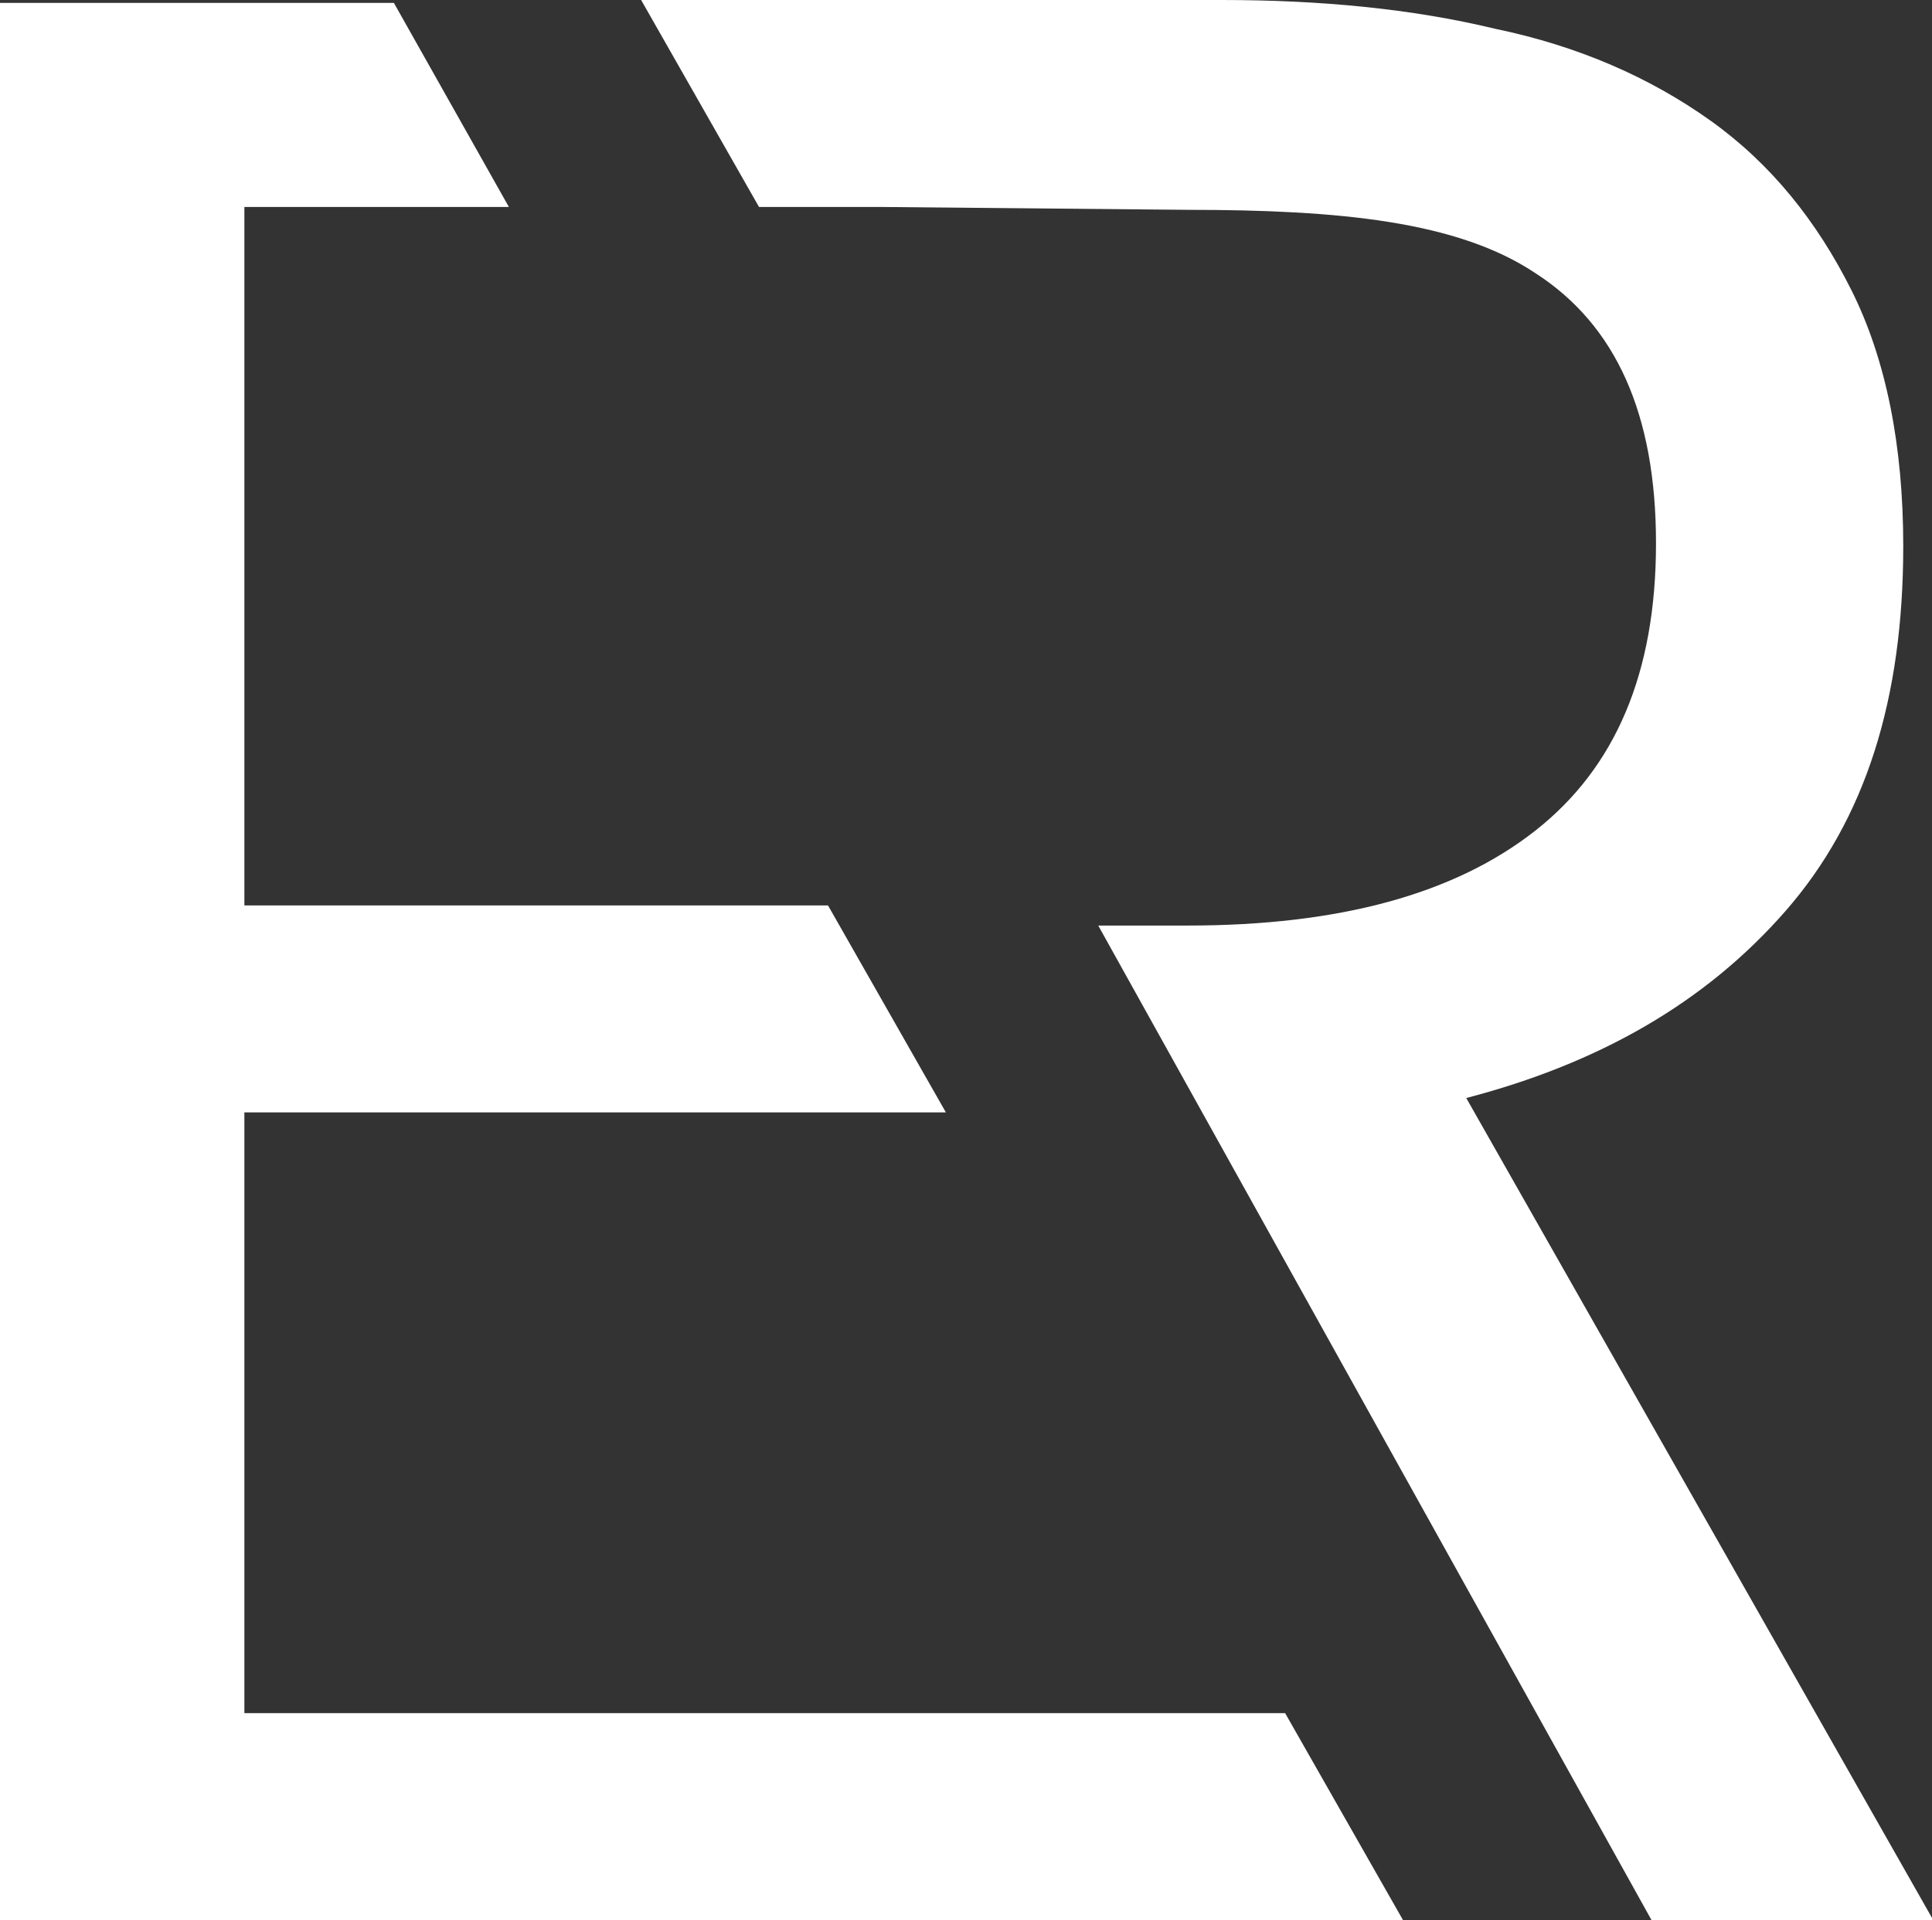
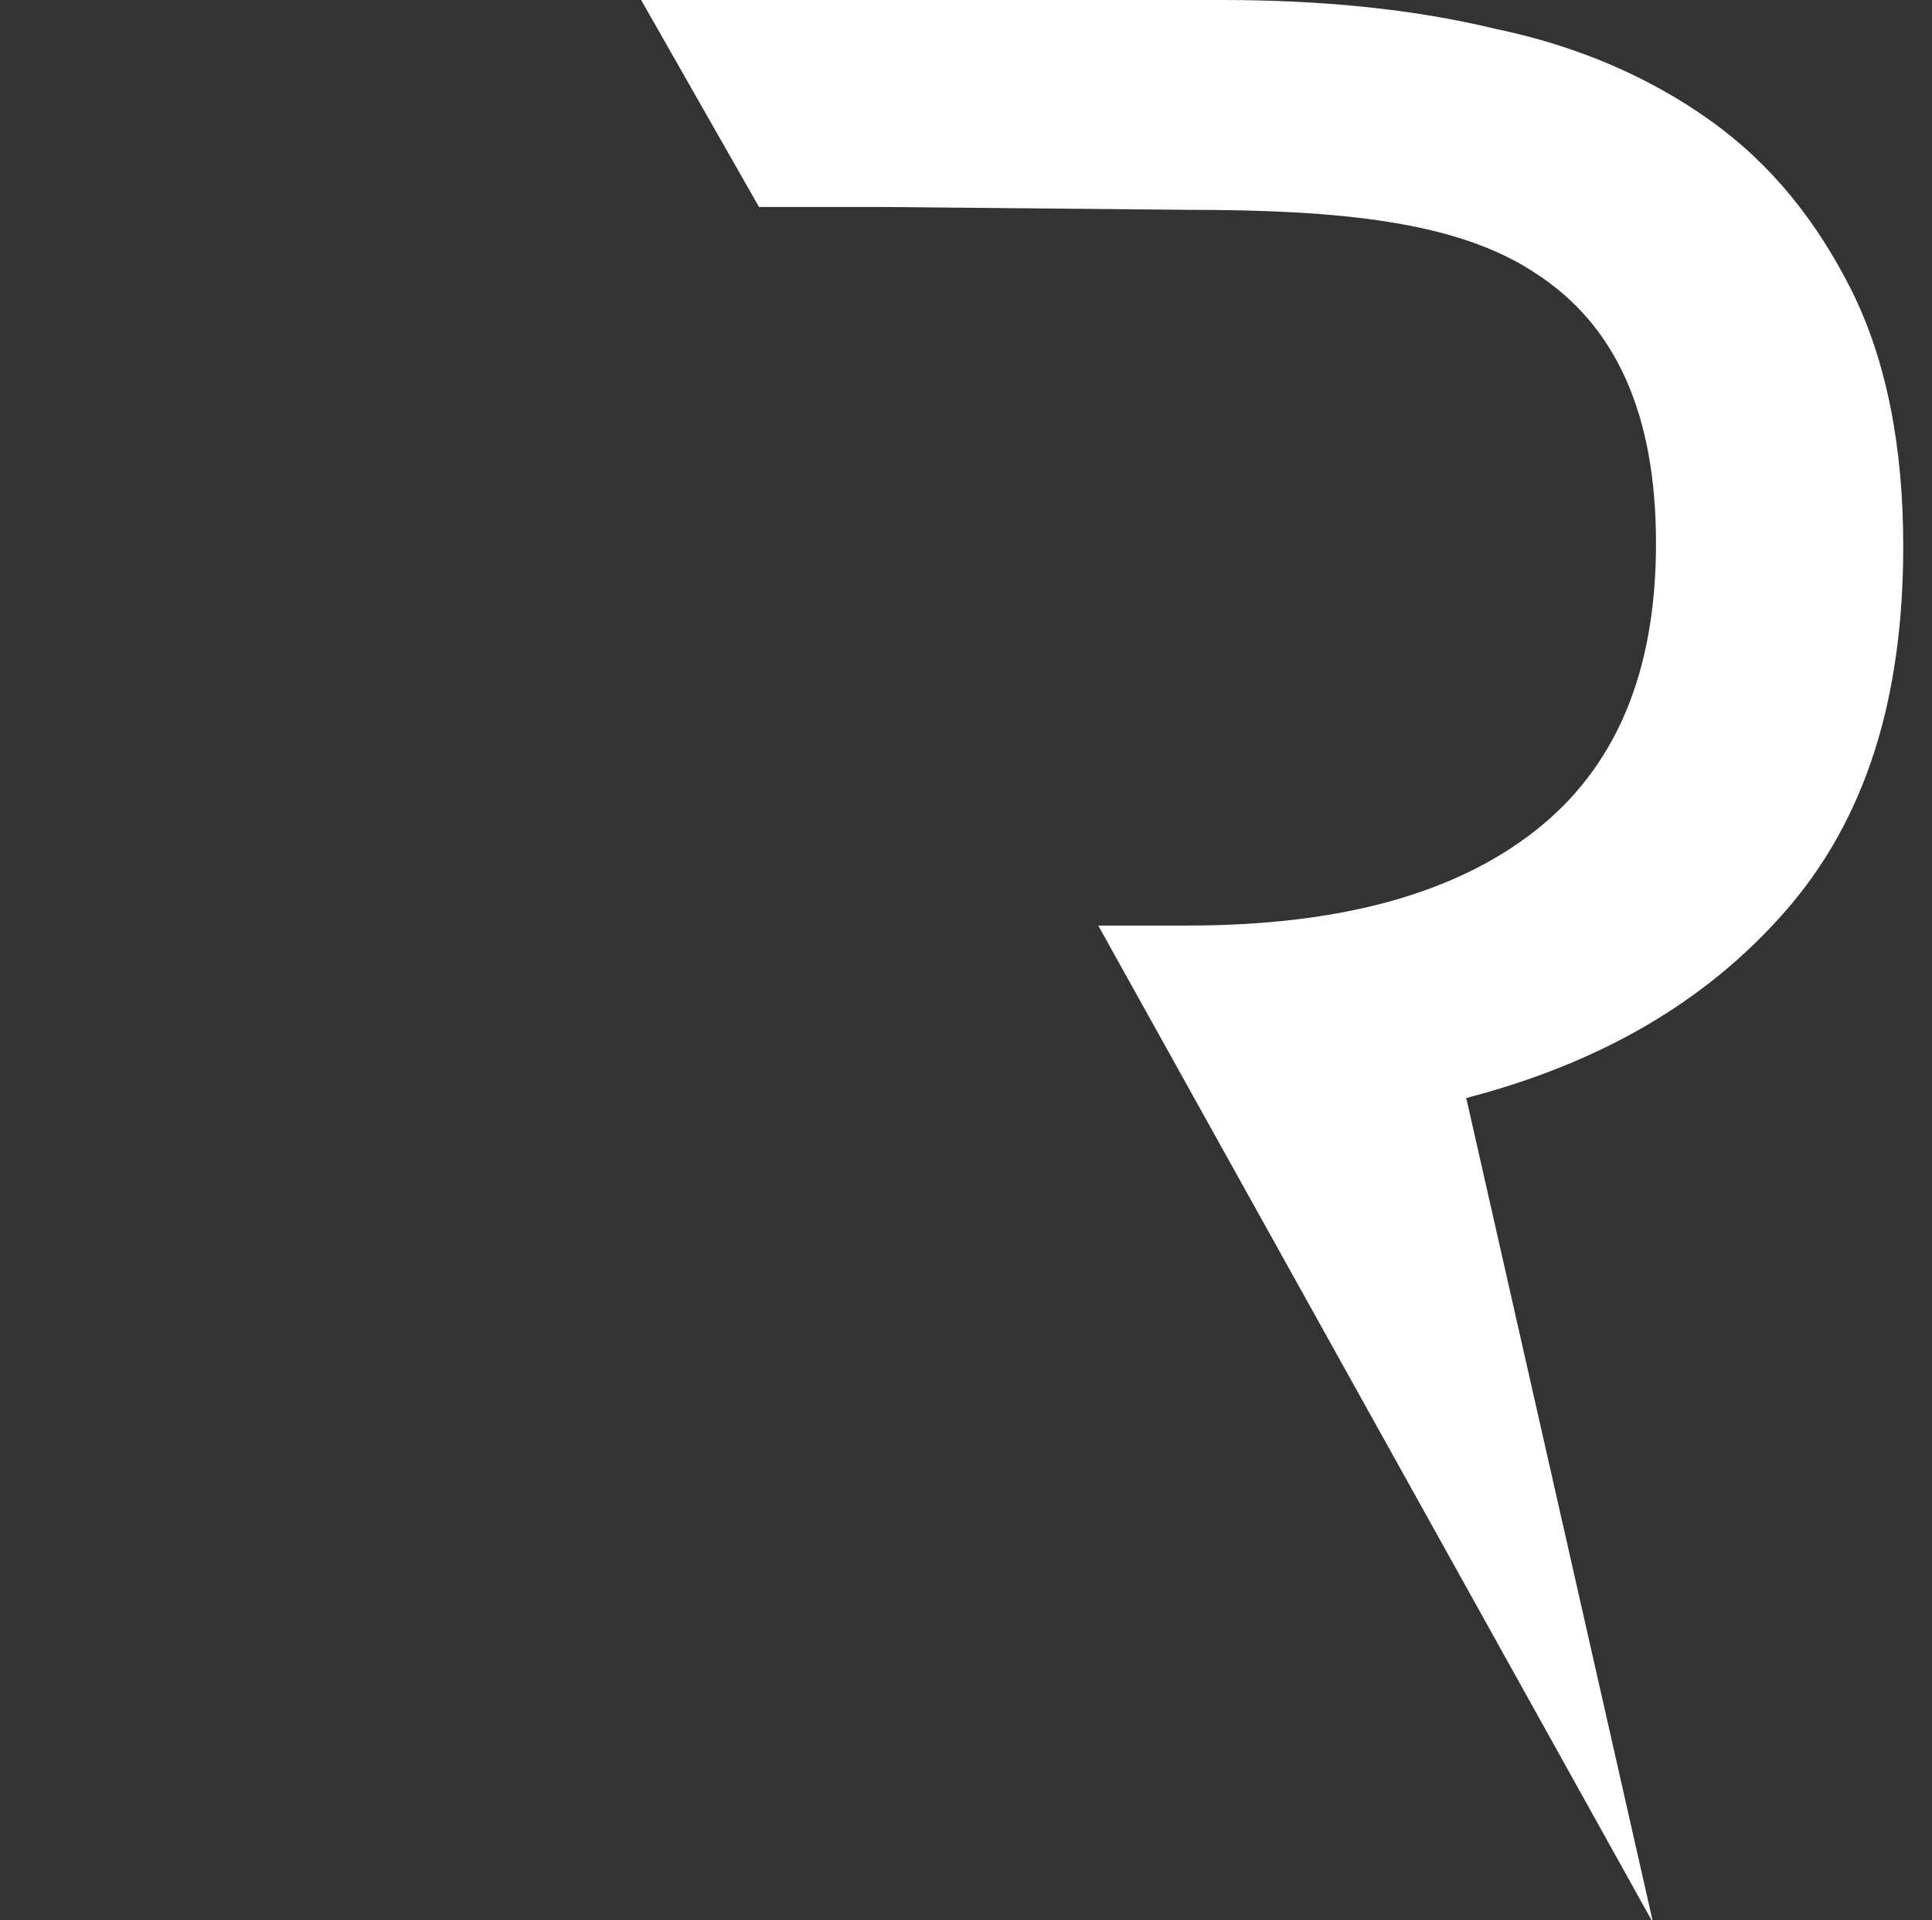
<svg xmlns="http://www.w3.org/2000/svg" version="1.1" id="Layer_1" x="0px" y="0px" width="67.2px" height="66.8px" viewBox="0 0 67.2 66.8" style="enable-background:new 0 0 67.2 66.8;" xml:space="preserve">
  <rect x="0" y="0" width="67.2" height="66.8" fill="#333333" stroke="none" />
  <style type="text/css">
	.st0{fill:#FFFFFF;}
</style>
-   <polygon class="st0" points="0,0.1 0,66.8 48.8,66.8 44.7,59.6 8.5,59.6 8.5,38.7 32.9,38.7 28.8,31.5 8.5,31.5 8.5,7.2 17.7,7.2   13.7,0.1 " />
-   <path class="st0" d="M53.4,28.9c-2.8,2.2-6.8,3.3-12.1,3.3h-3.1l19.3,34.7h9.8L51,38.2c4.6-1.2,8.3-3.3,11.1-6.5  c2.8-3.2,4.1-7.4,4.1-12.7c0-3.5-0.6-6.5-1.8-8.9c-1.2-2.4-2.8-4.4-4.9-5.9C57.4,2.7,54.9,1.6,52,1c-2.9-0.7-6.1-1-9.5-1h-7.1H22.3  l4.1,7.2h3.4l0.8,0l10.7,0.1c5.3,0,9.4,0.4,12.1,2.2c2.8,1.8,4.2,4.9,4.2,9.4C57.6,23.4,56.2,26.7,53.4,28.9" />
+   <path class="st0" d="M53.4,28.9c-2.8,2.2-6.8,3.3-12.1,3.3h-3.1l19.3,34.7L51,38.2c4.6-1.2,8.3-3.3,11.1-6.5  c2.8-3.2,4.1-7.4,4.1-12.7c0-3.5-0.6-6.5-1.8-8.9c-1.2-2.4-2.8-4.4-4.9-5.9C57.4,2.7,54.9,1.6,52,1c-2.9-0.7-6.1-1-9.5-1h-7.1H22.3  l4.1,7.2h3.4l0.8,0l10.7,0.1c5.3,0,9.4,0.4,12.1,2.2c2.8,1.8,4.2,4.9,4.2,9.4C57.6,23.4,56.2,26.7,53.4,28.9" />
</svg>